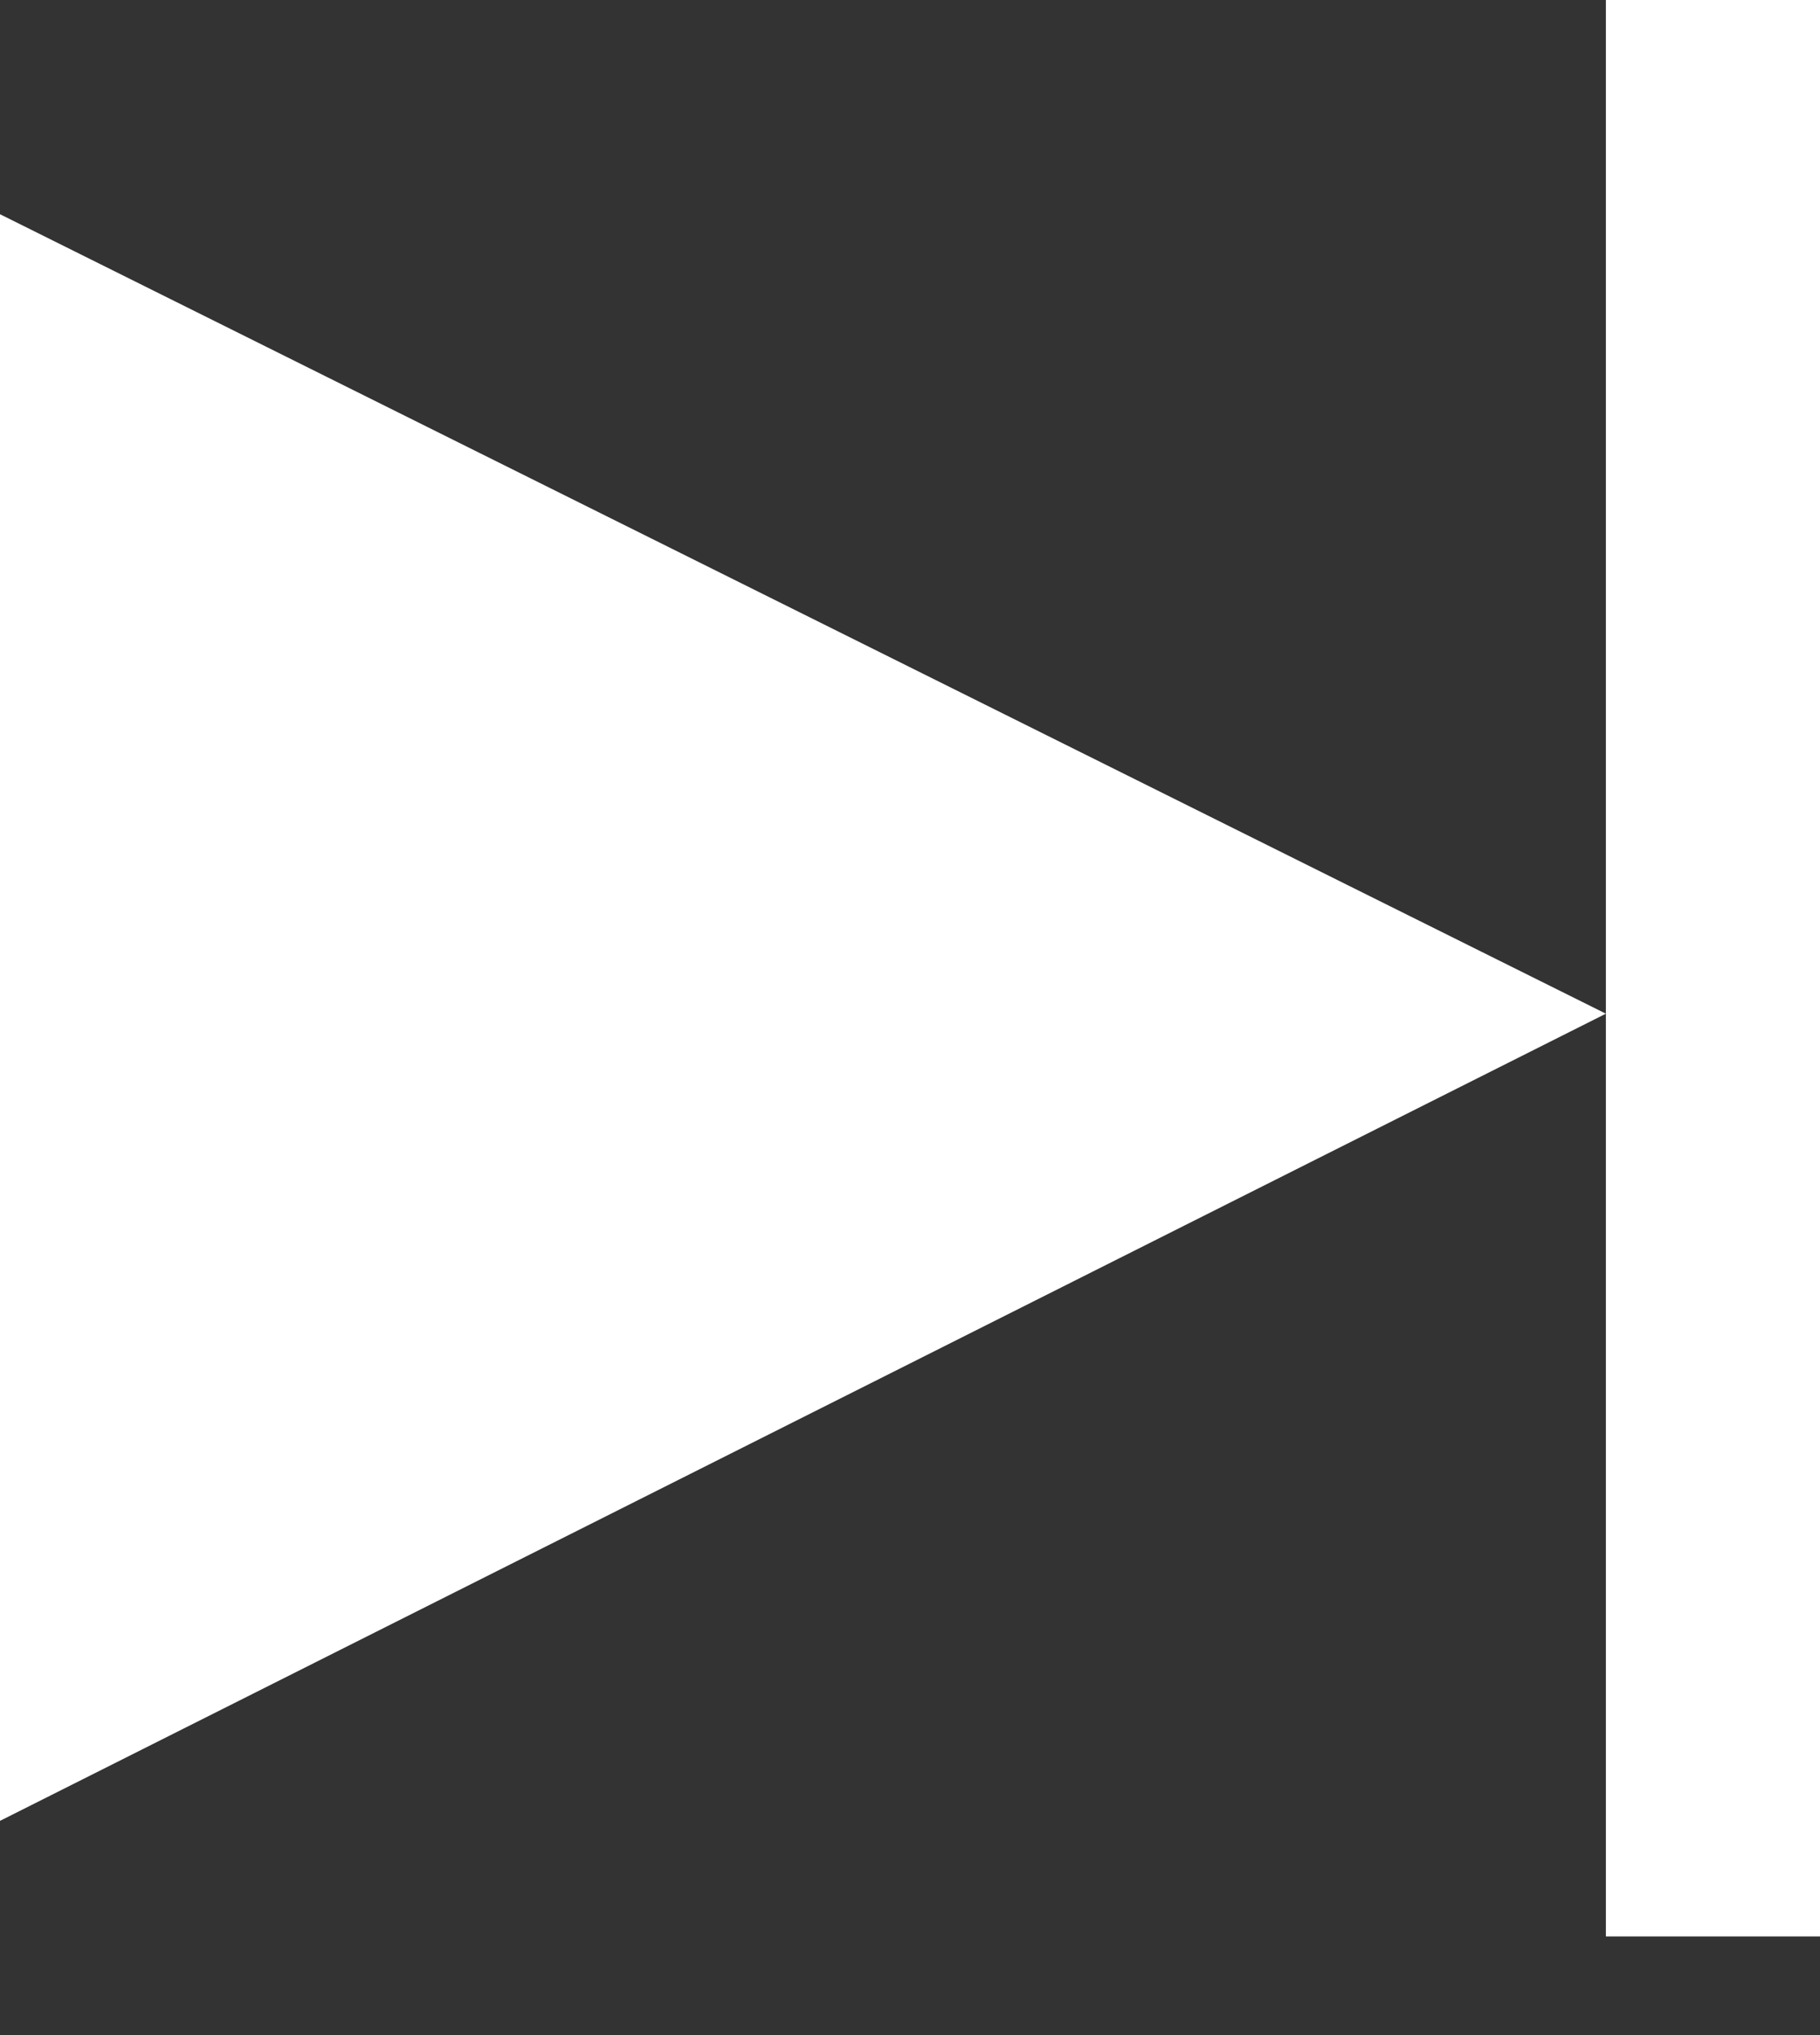
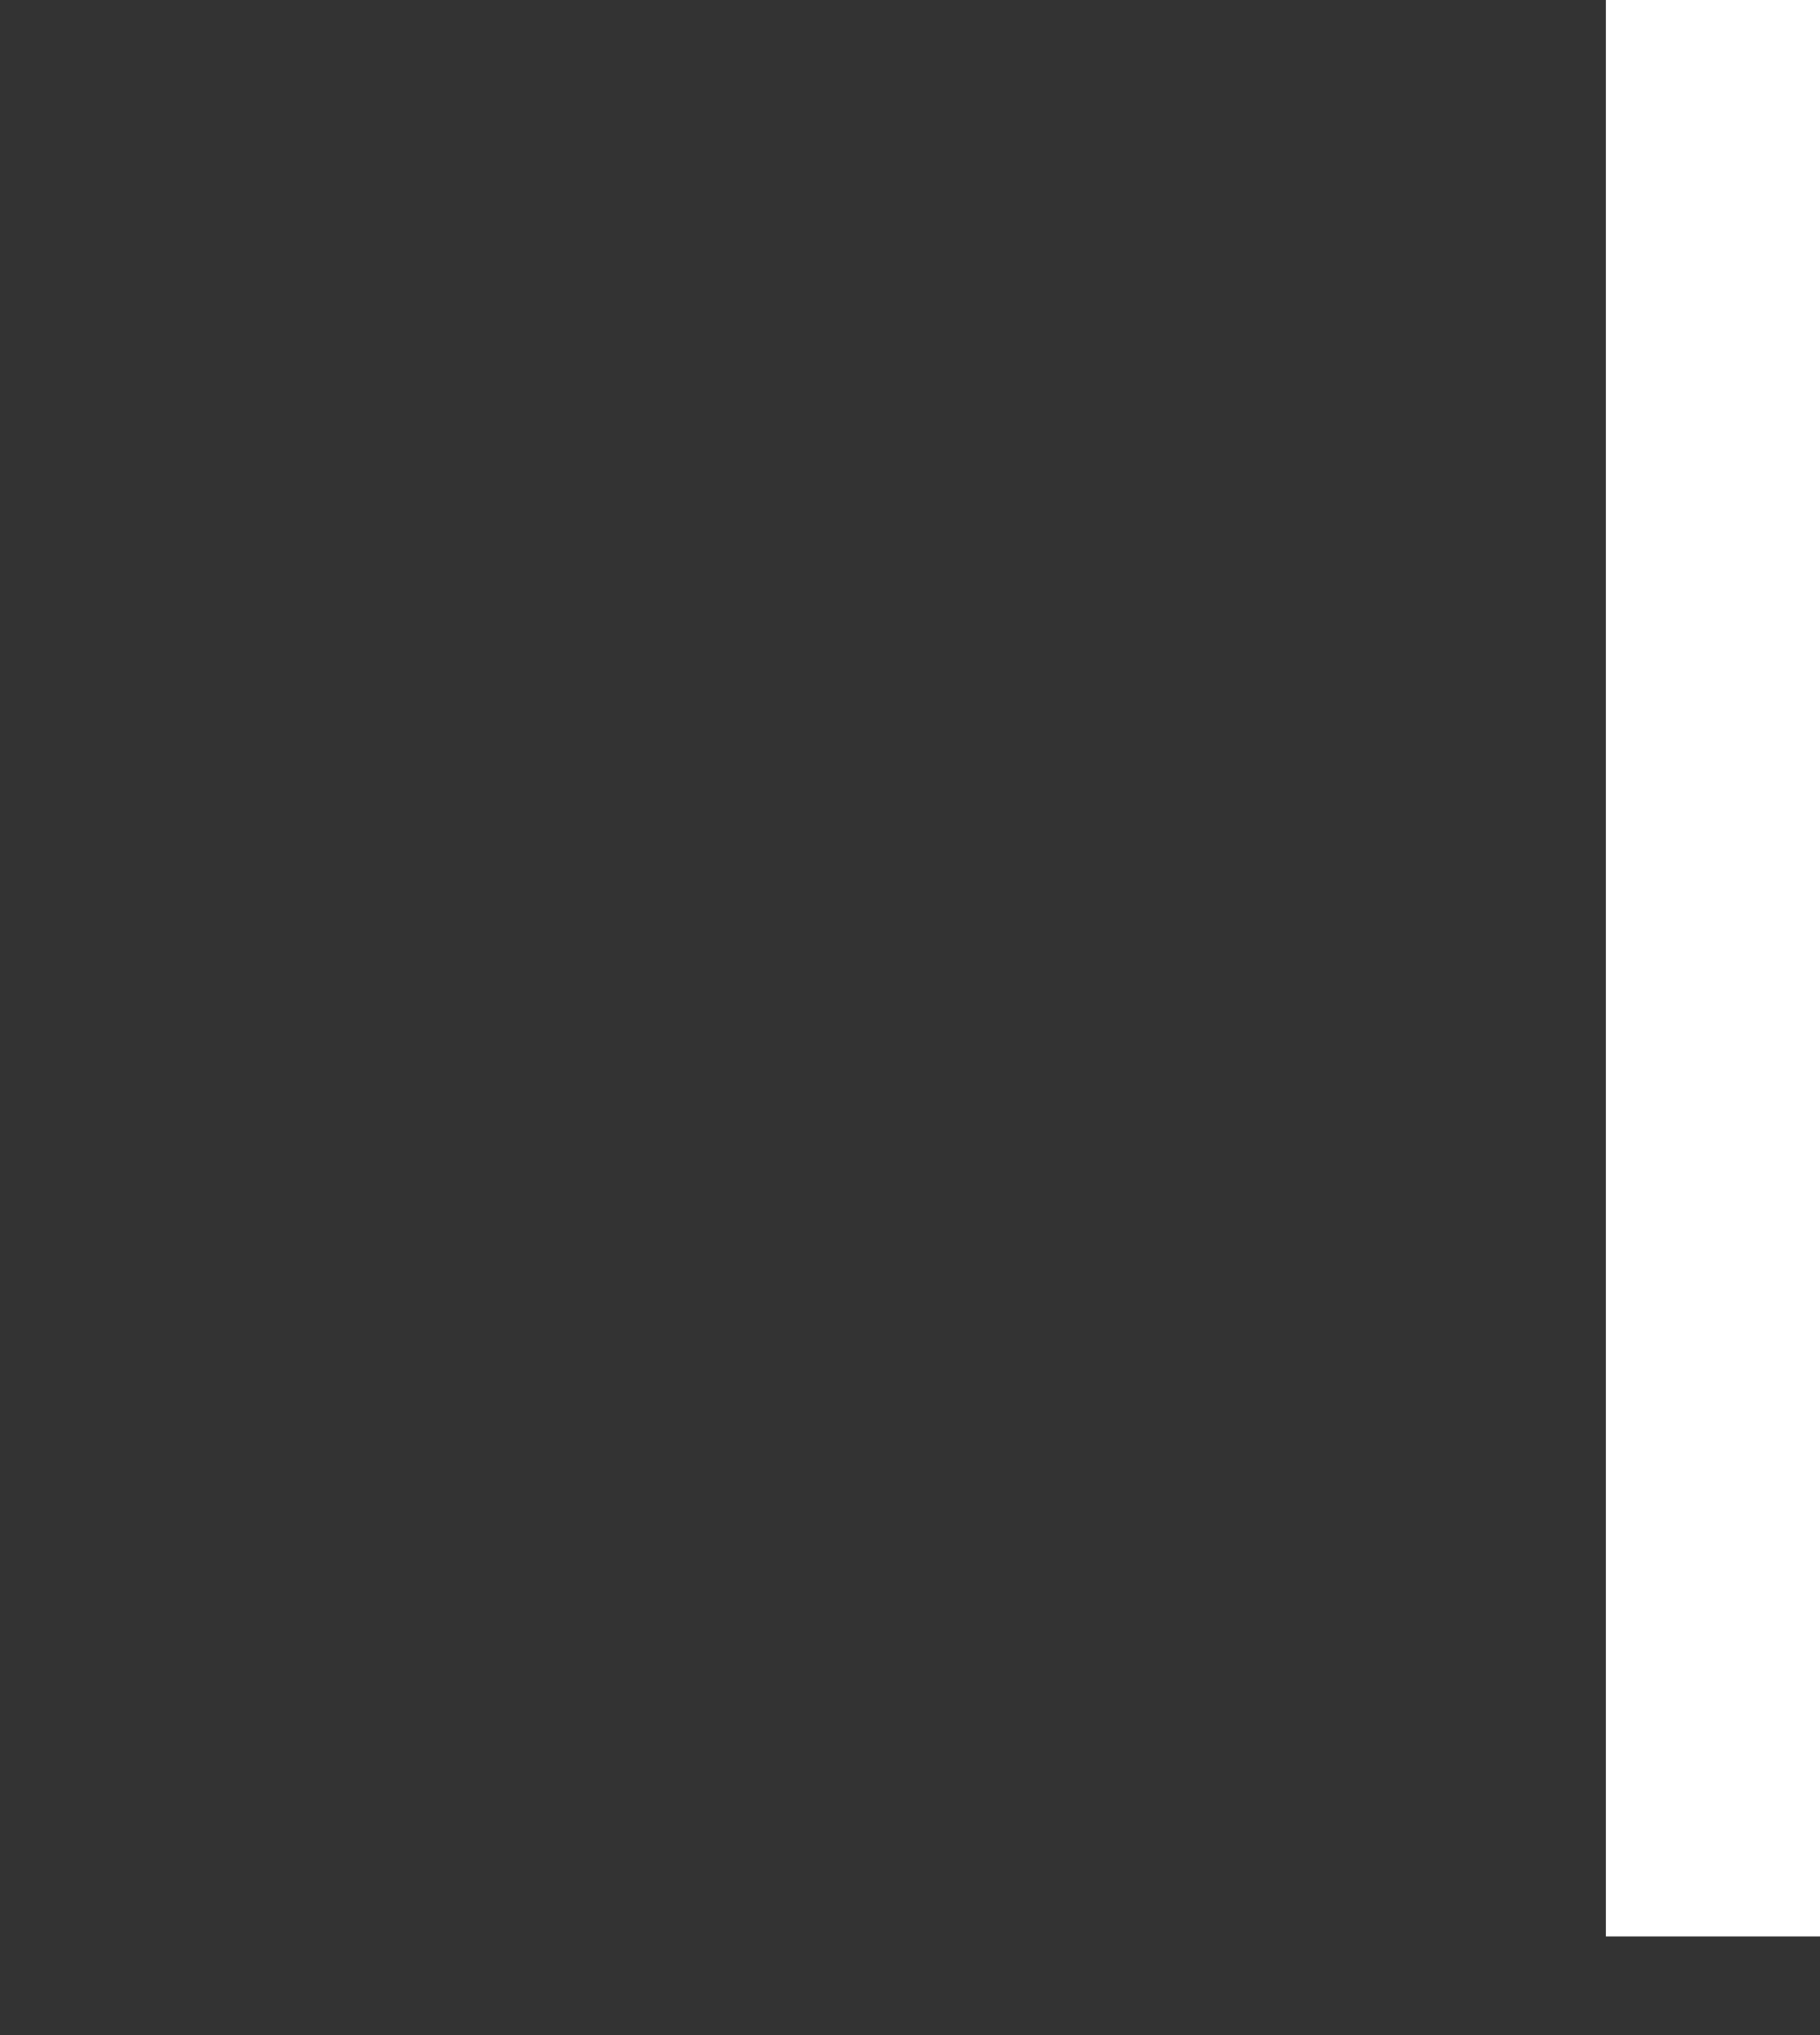
<svg xmlns="http://www.w3.org/2000/svg" width="17" height="19" viewBox="0 0 17 19" fill="none">
  <rect x="0" y="0" width="17" height="19" fill="#333333" stroke="none" />
-   <path d="M0 2V17L15 9.464L0 2Z" fill="white" />
  <line x1="16" y1="4.37114e-08" x2="16" y2="18.079" stroke="white" stroke-width="2" />
</svg>